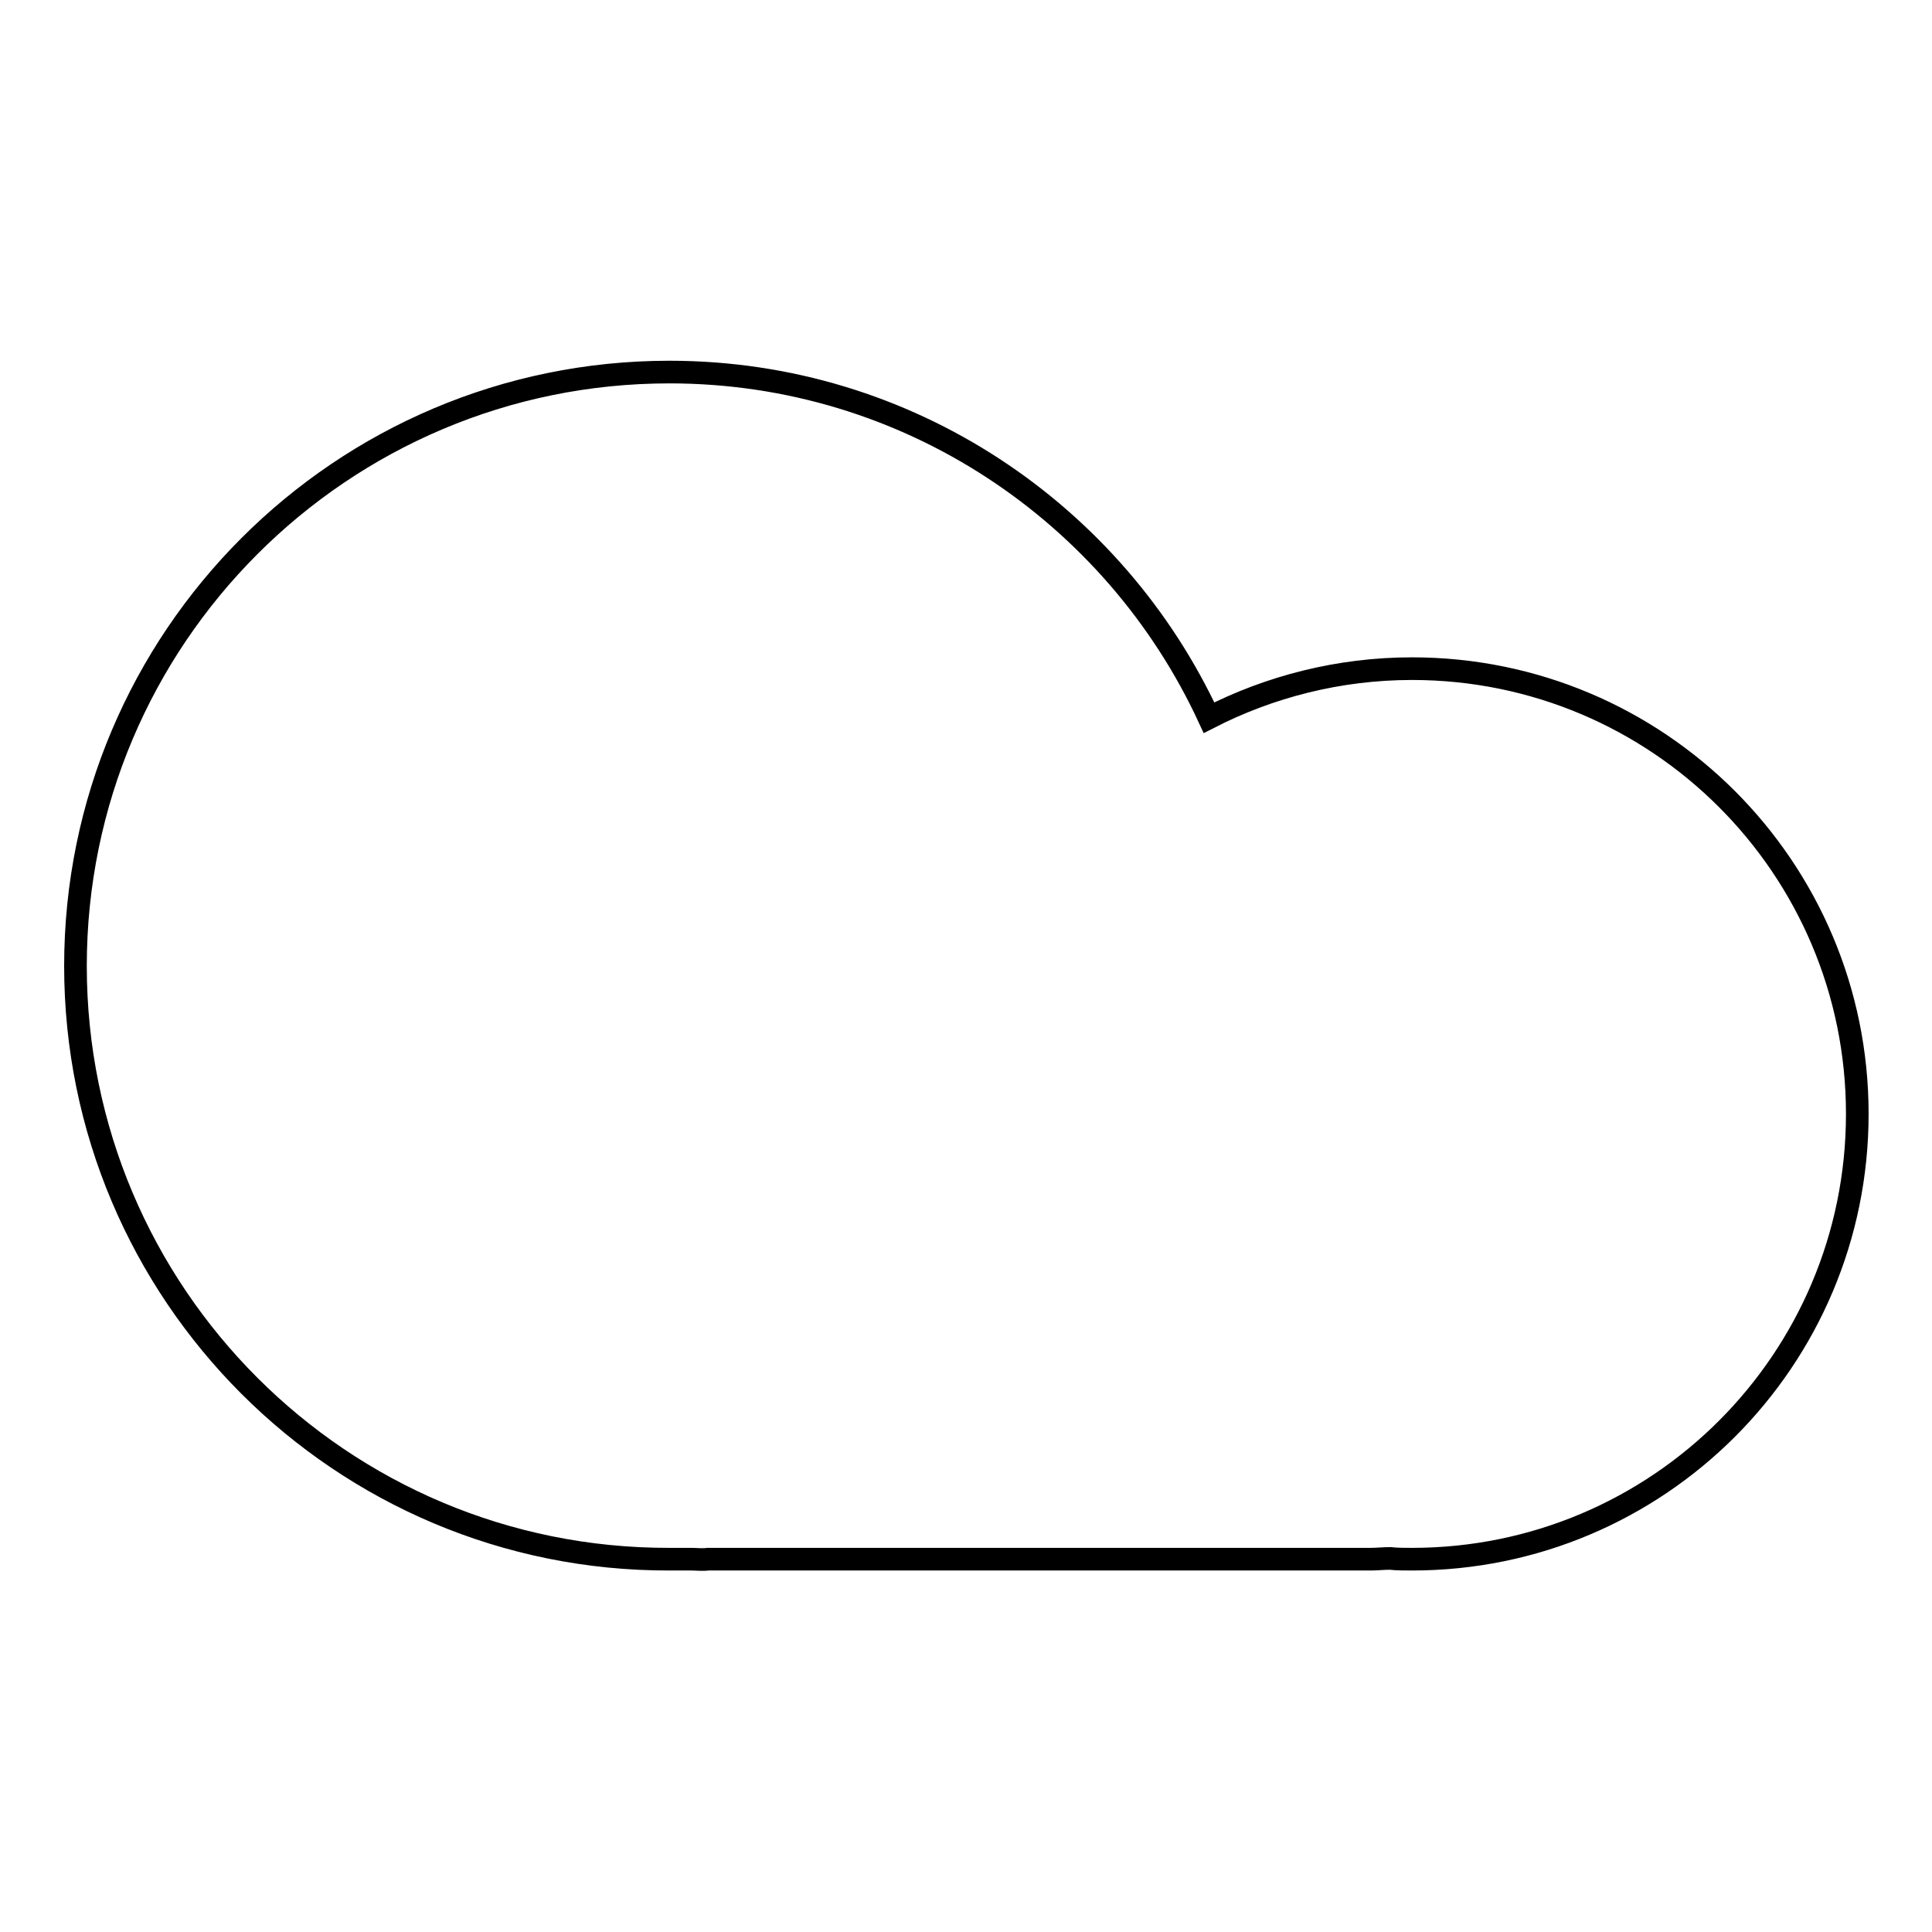
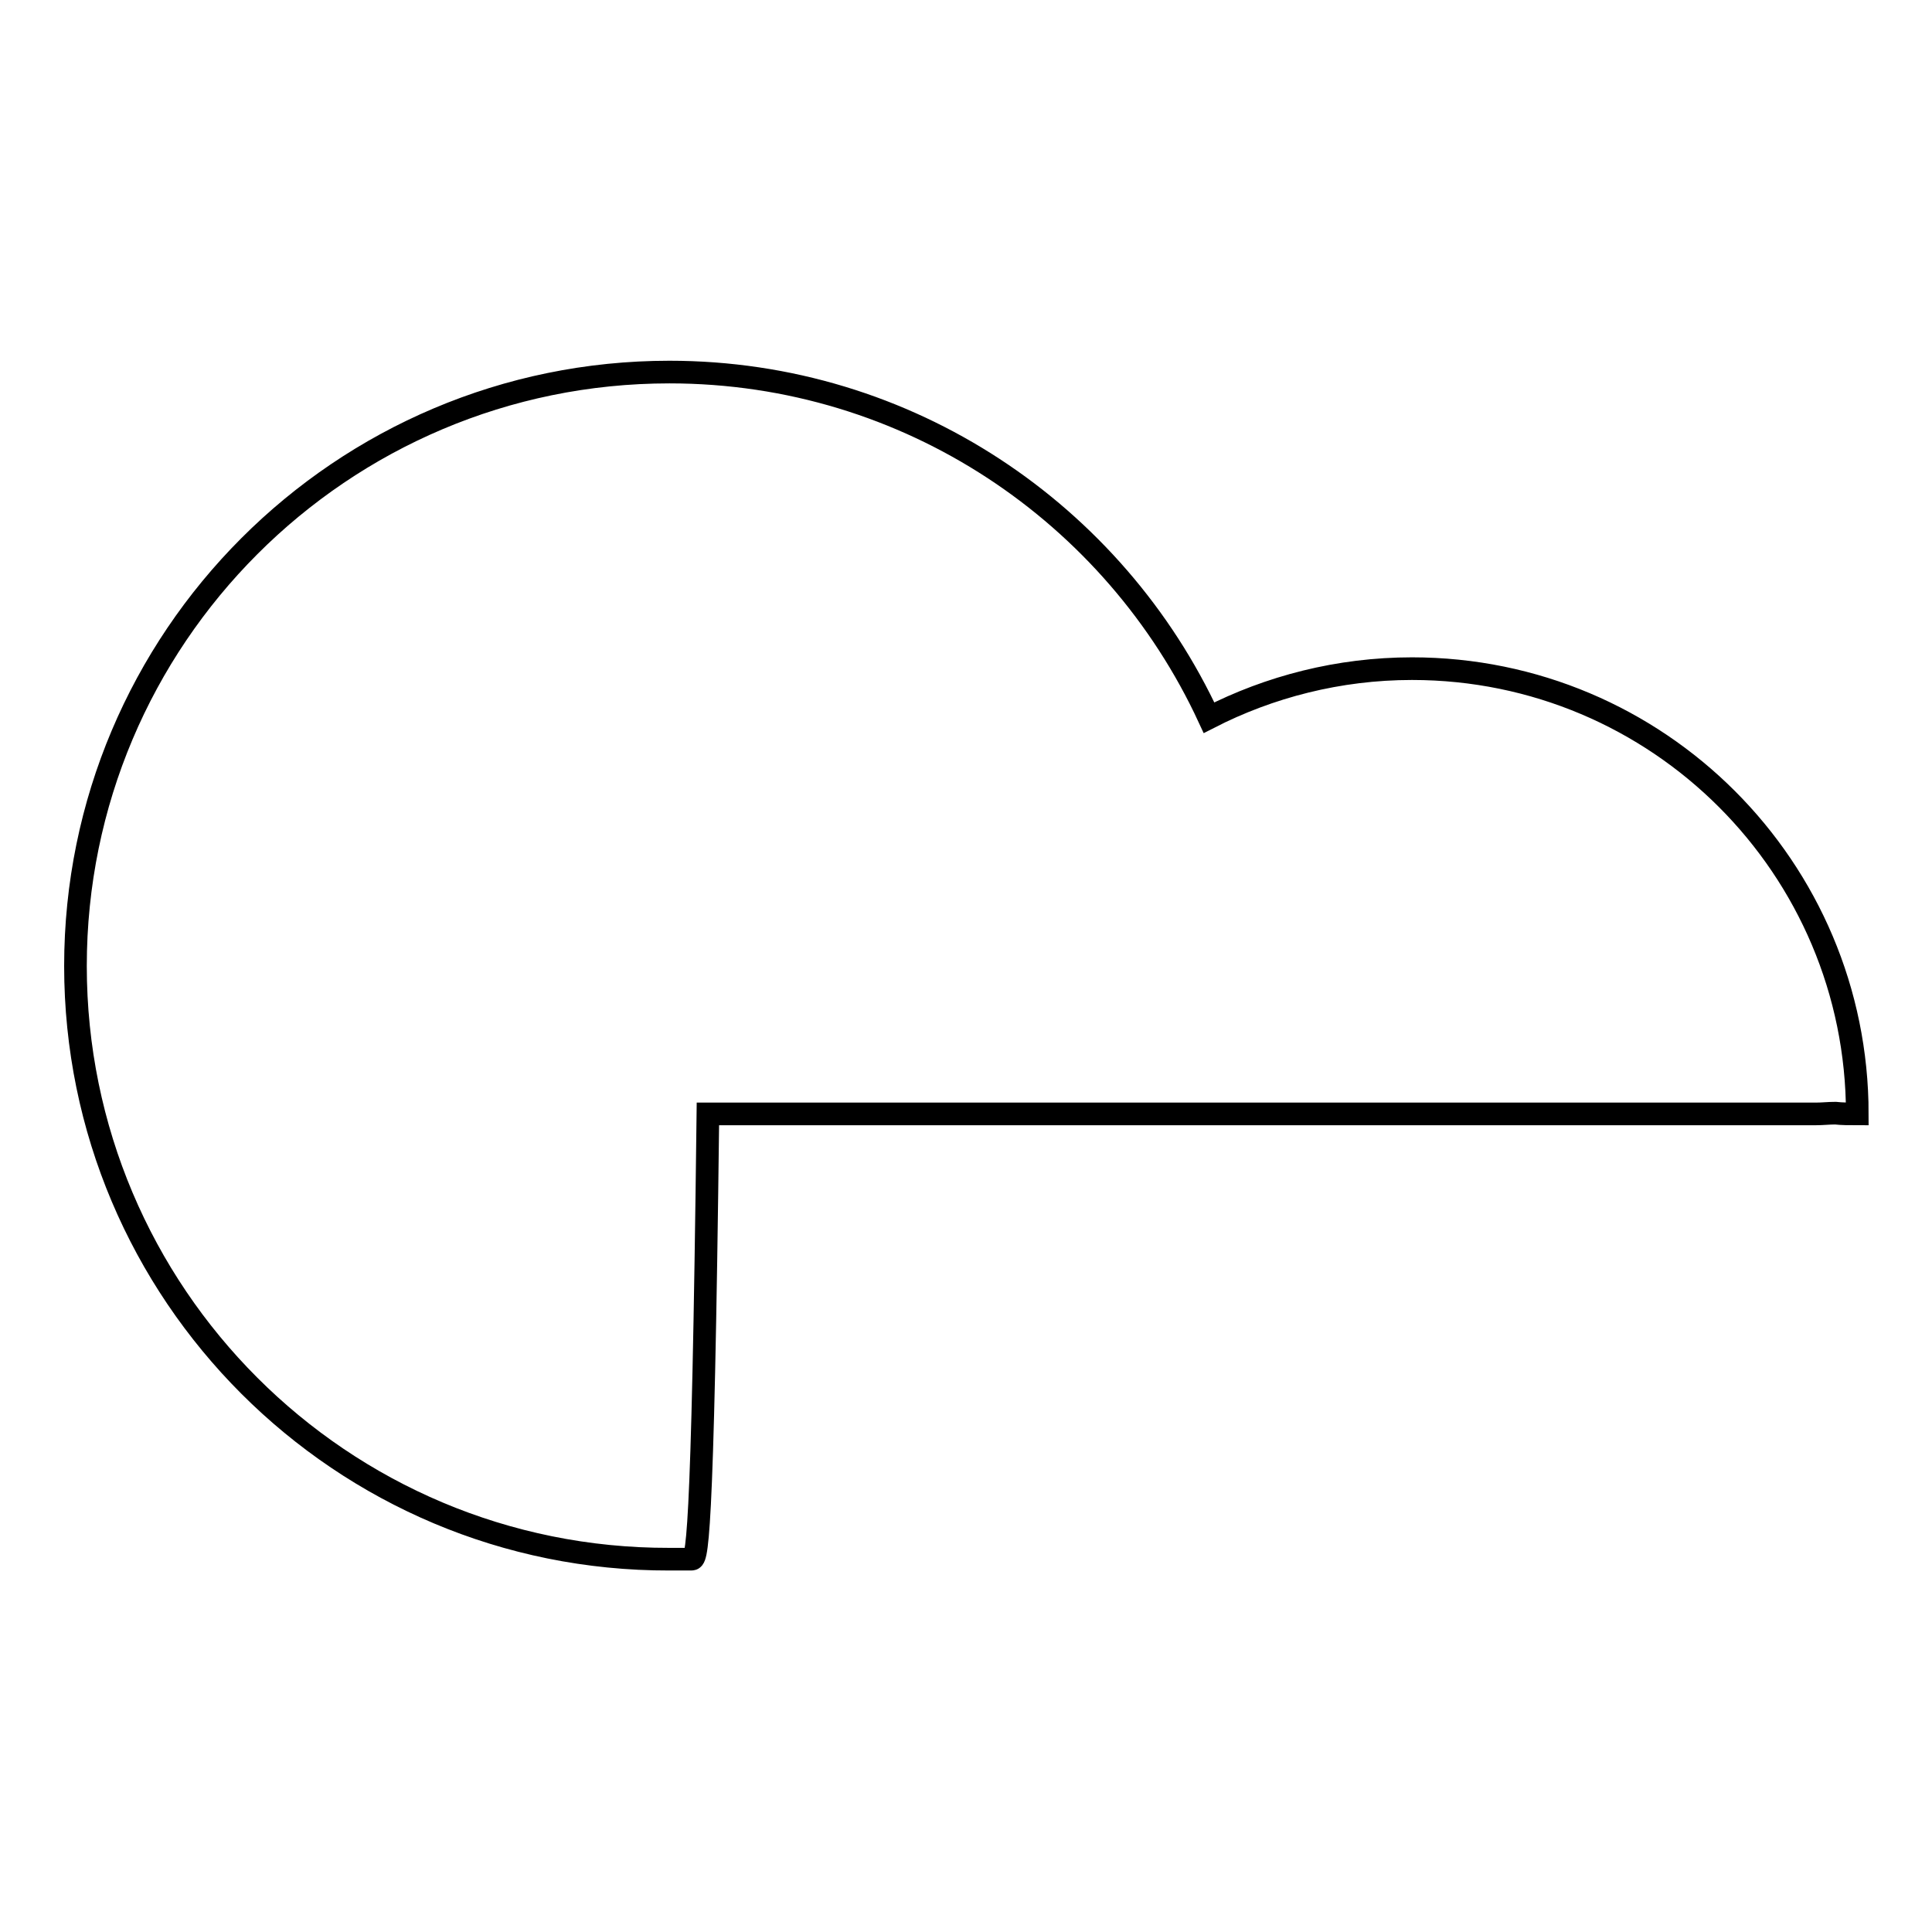
<svg xmlns="http://www.w3.org/2000/svg" version="1.1" x="0px" y="0px" viewBox="0 0 256 256" enable-background="new 0 0 256 256" xml:space="preserve">
  <g>
    <g>
-       <path stroke-width="3" fill-opacity="0" stroke="#000000" d="M91.6,206.6c-1,0-1.9,0-2.9,0C45.2,206.7,10,171.4,10,128s35.2-78.7,78.7-78.7c31.7,0,59,18.8,71.5,45.8c8-4.1,17.2-6.5,26.9-6.5c32.6,0,59,26.4,59,59c0,32.6-26.4,59-59,59c-1,0-2,0-2.9-0.1c-0.9,0-1.7,0.1-2.6,0.1H93.8C93.1,206.7,92.3,206.6,91.6,206.6z" />
+       <path stroke-width="3" fill-opacity="0" stroke="#000000" d="M91.6,206.6c-1,0-1.9,0-2.9,0C45.2,206.7,10,171.4,10,128s35.2-78.7,78.7-78.7c31.7,0,59,18.8,71.5,45.8c8-4.1,17.2-6.5,26.9-6.5c32.6,0,59,26.4,59,59c-1,0-2,0-2.9-0.1c-0.9,0-1.7,0.1-2.6,0.1H93.8C93.1,206.7,92.3,206.6,91.6,206.6z" />
    </g>
  </g>
</svg>